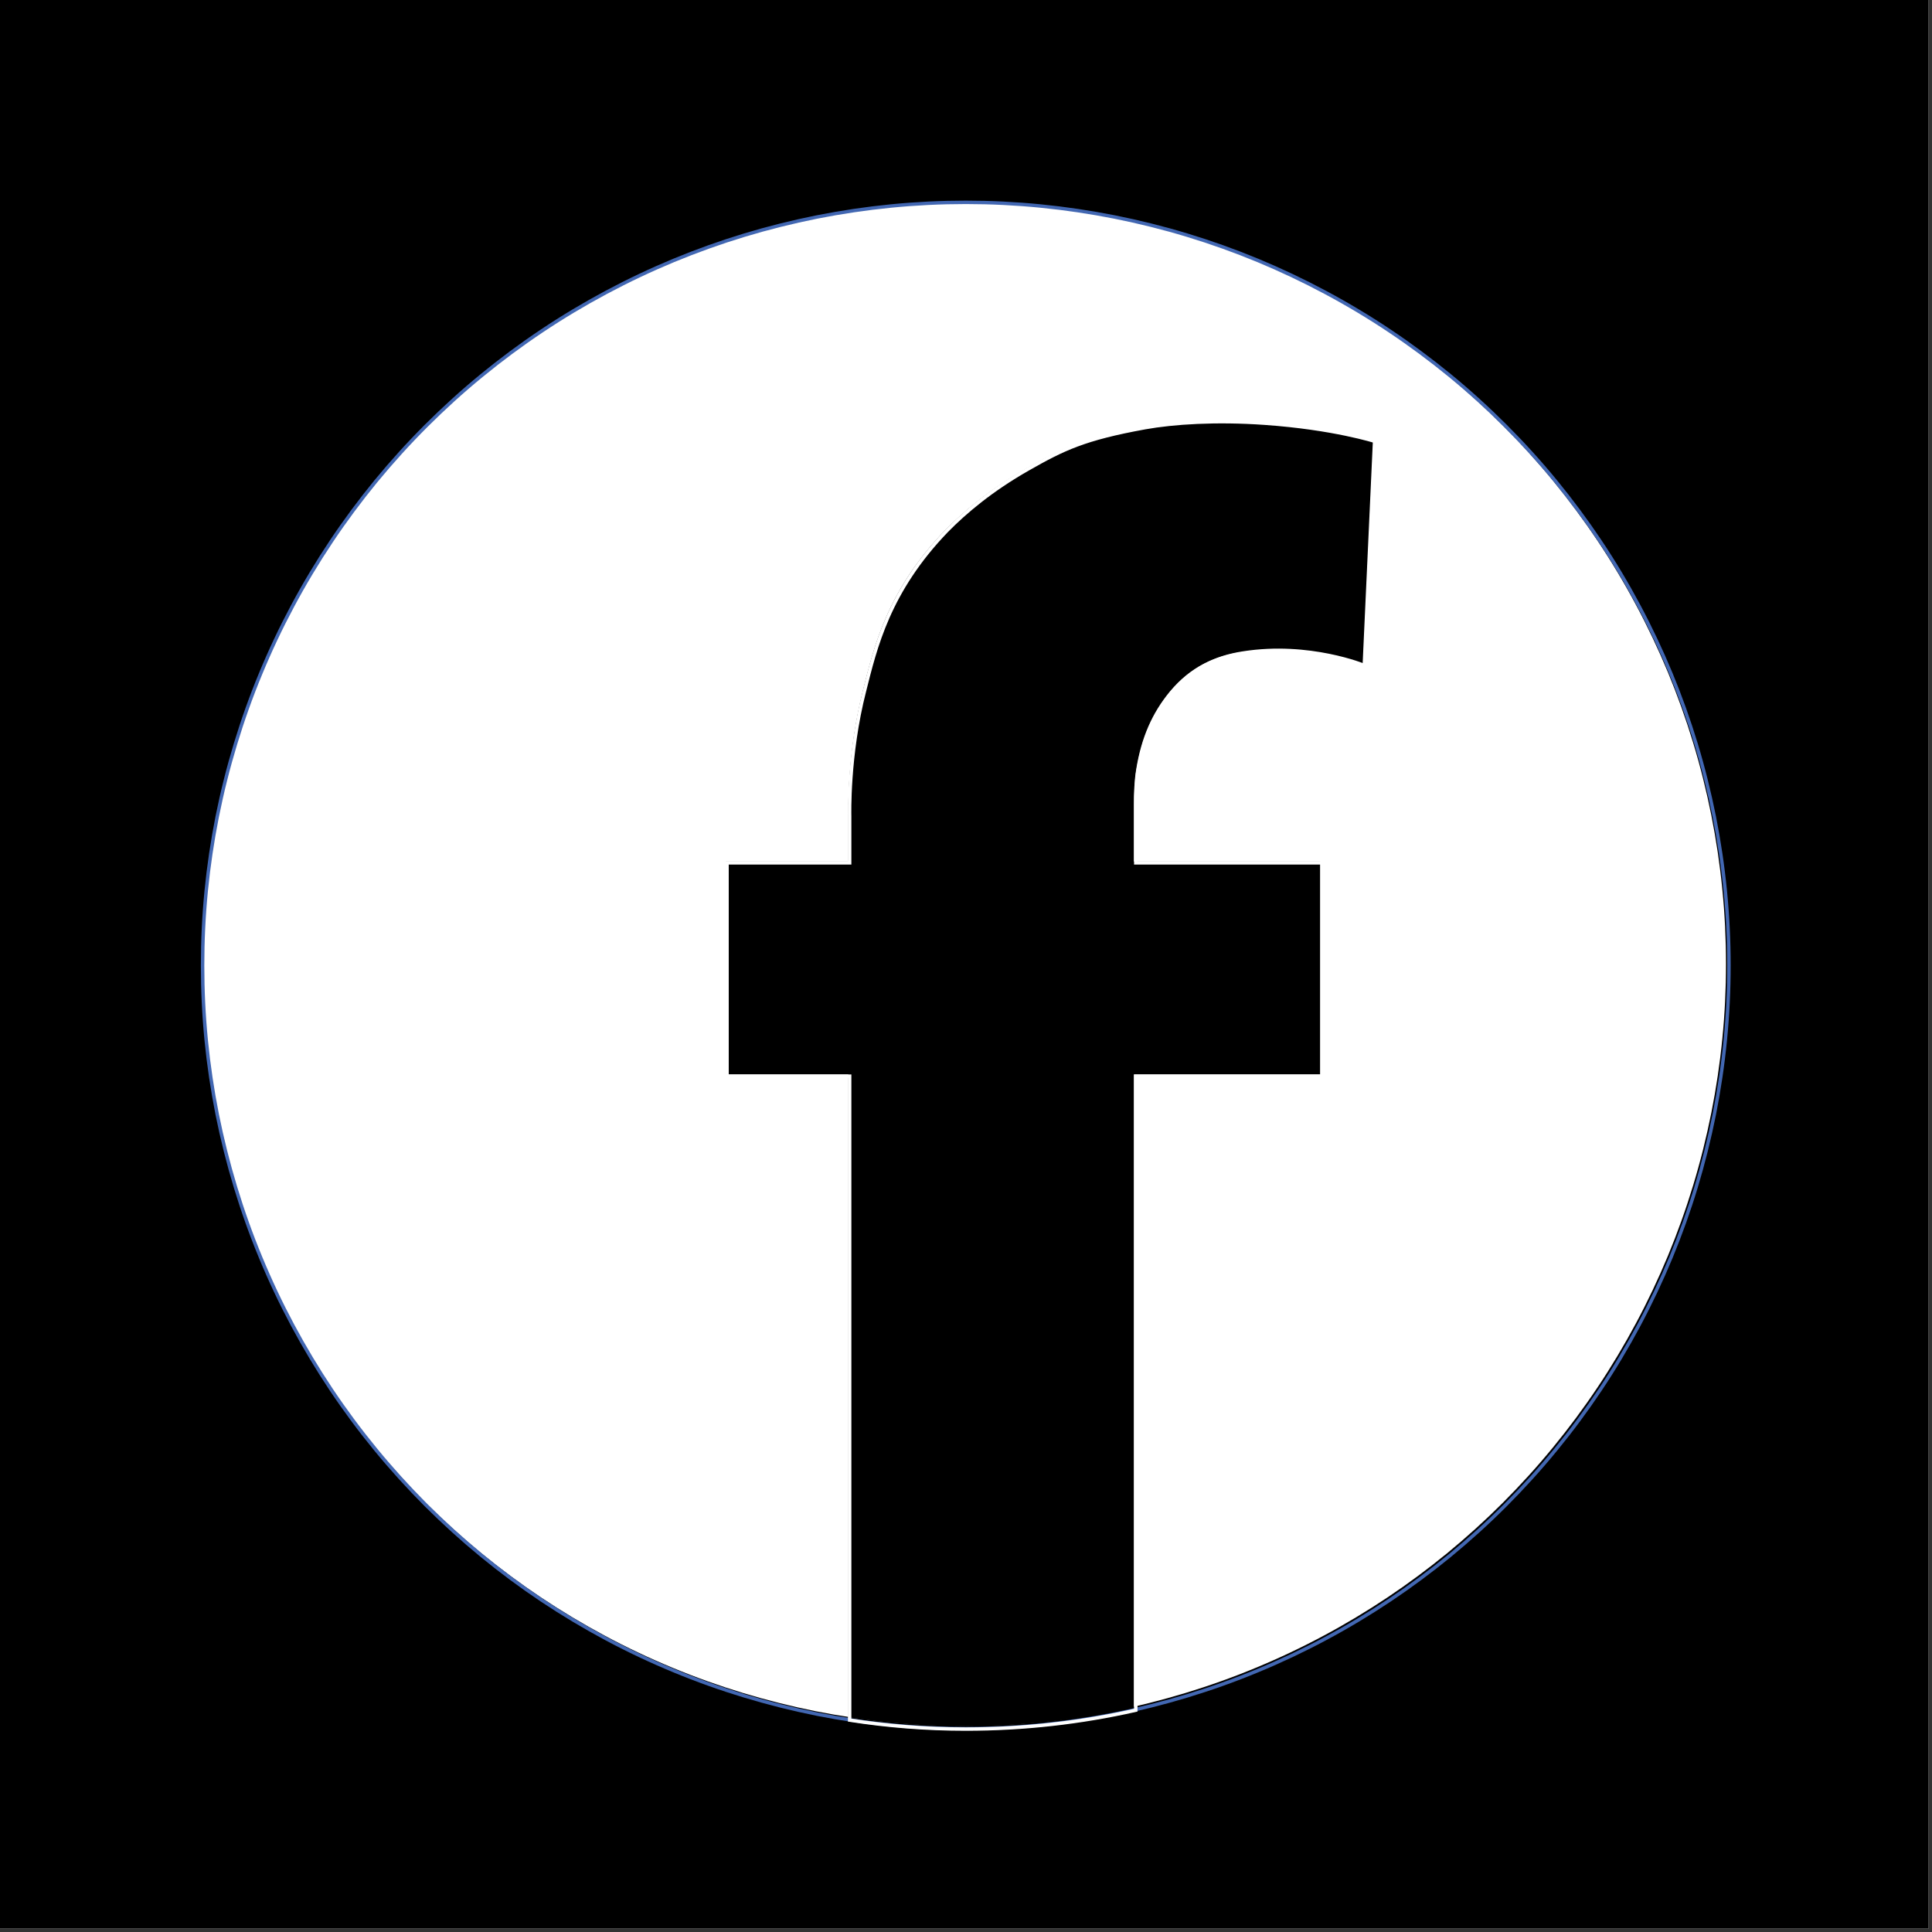
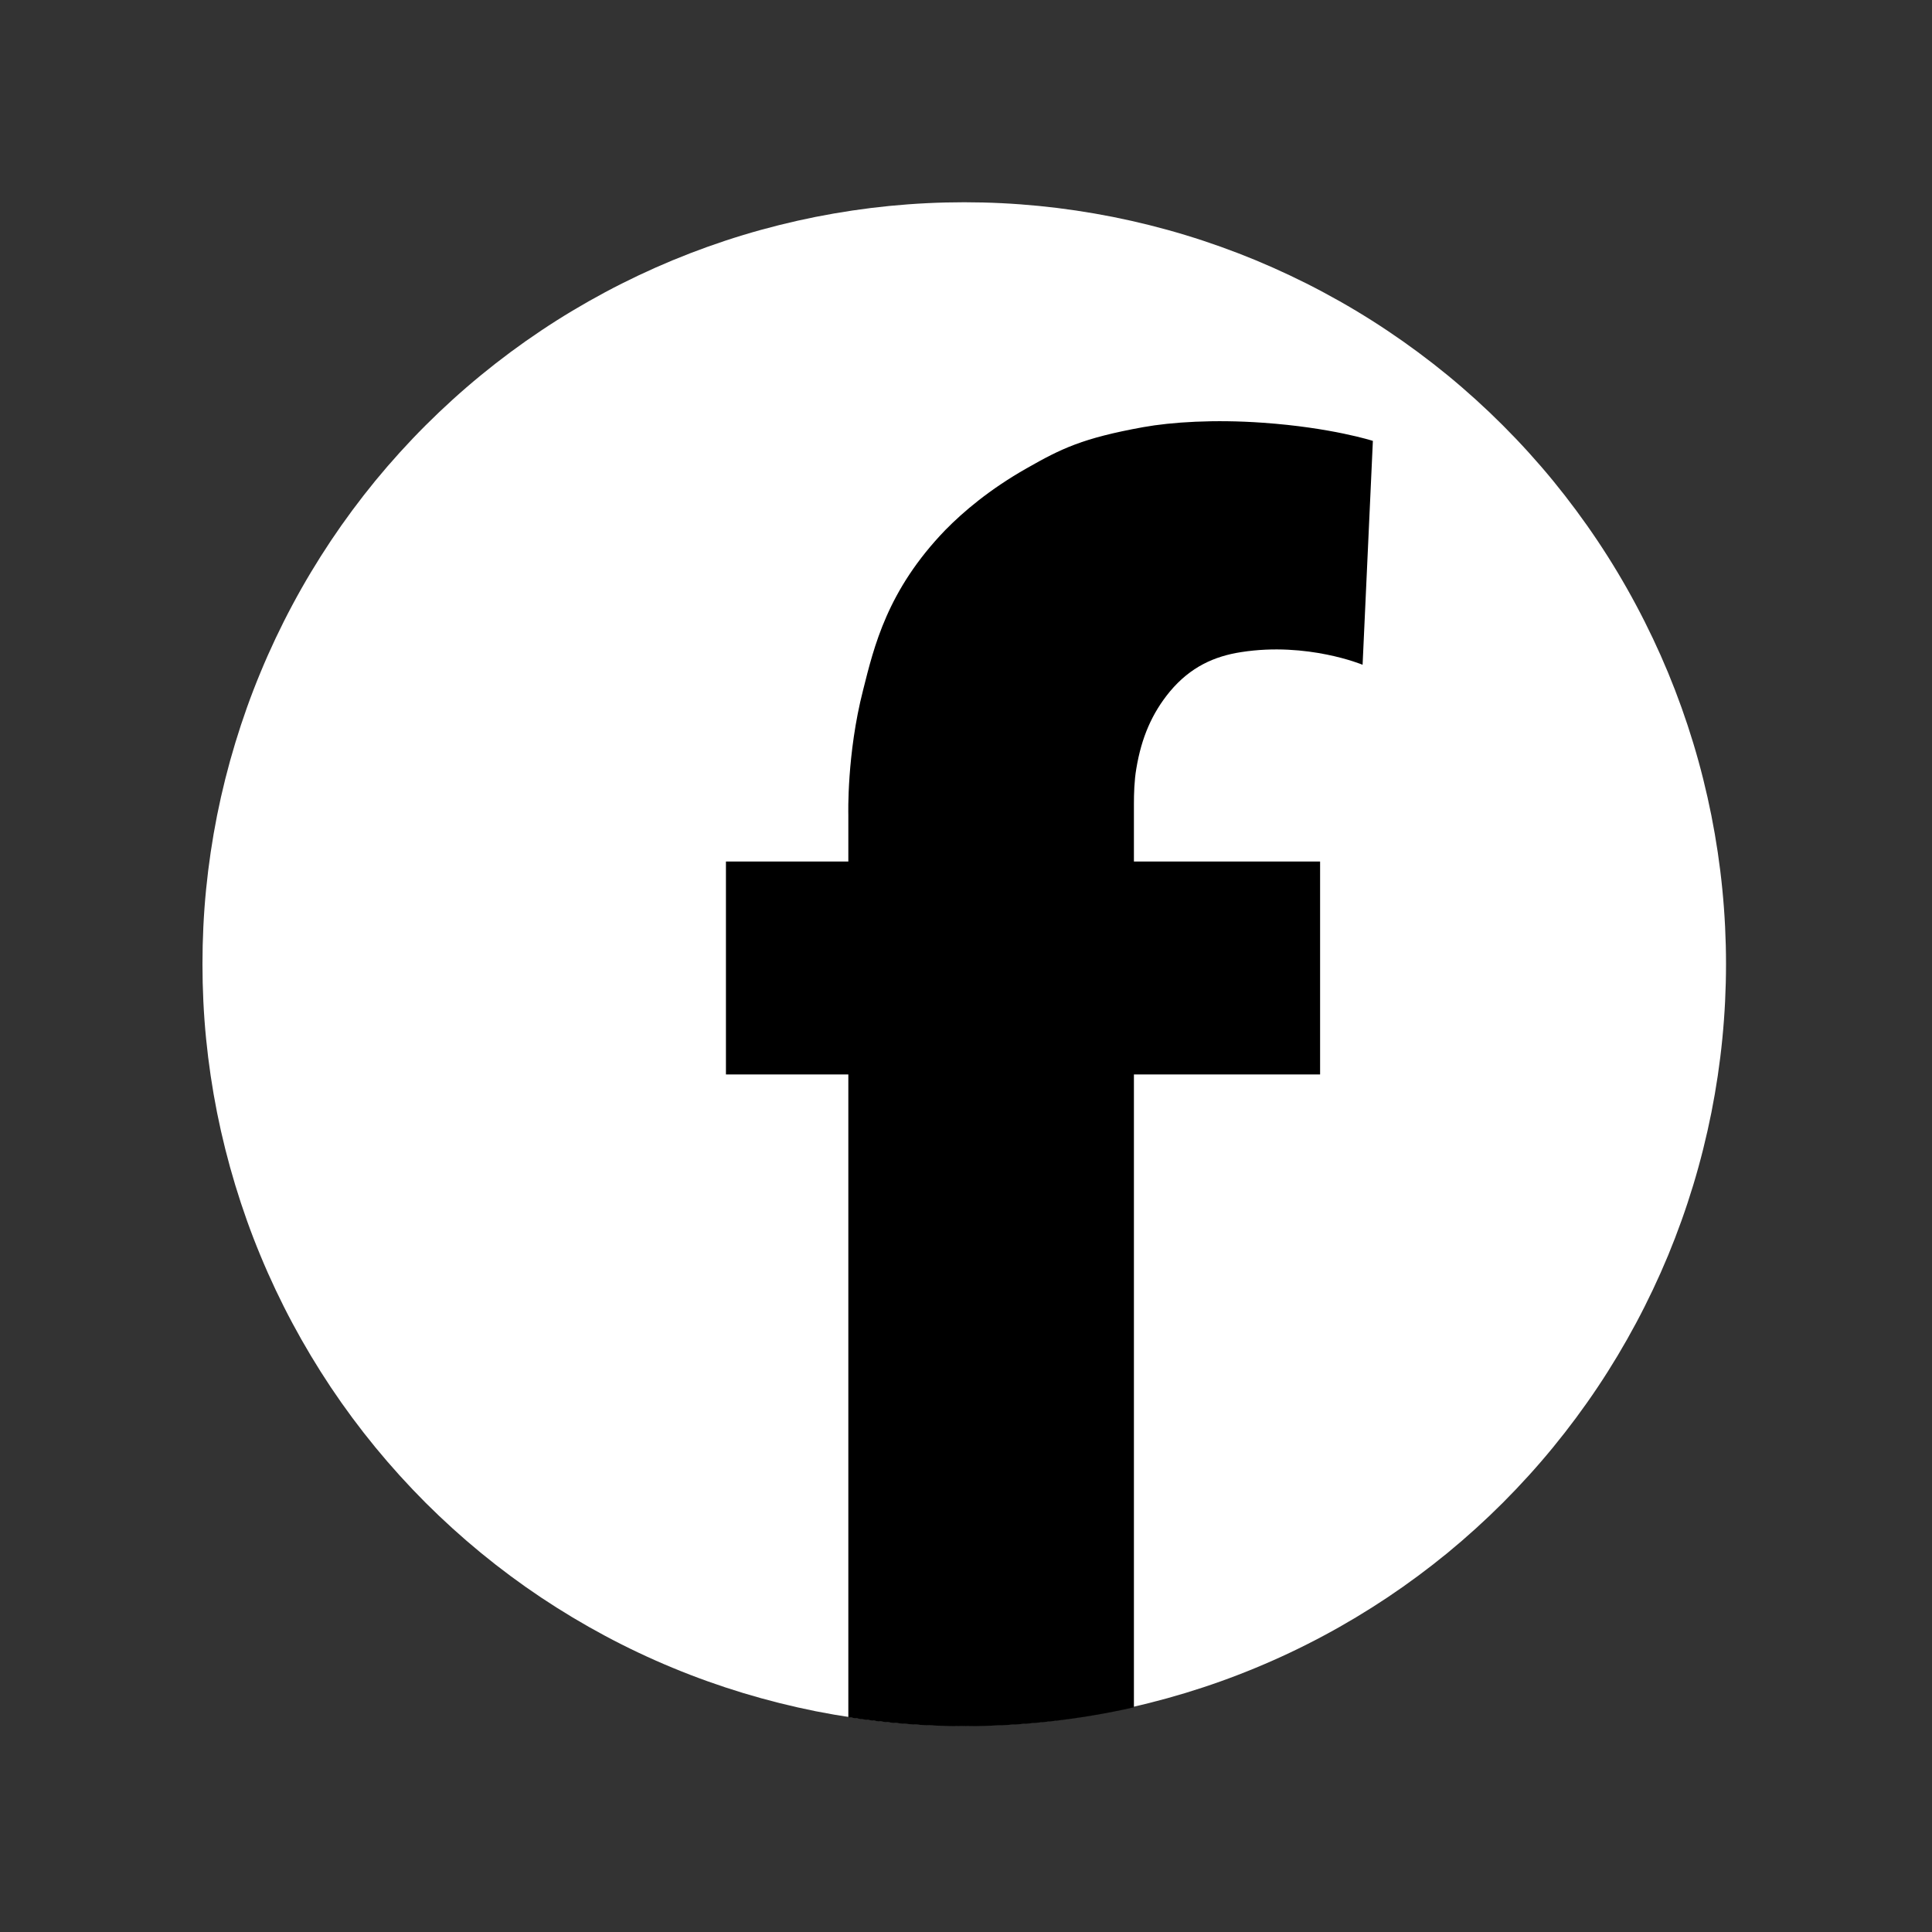
<svg xmlns="http://www.w3.org/2000/svg" width="189" zoomAndPan="magnify" viewBox="0 0 141.75 141.75" height="189" preserveAspectRatio="xMidYMid meet" version="1.0">
  <rect x="0" y="0" width="141.75" height="141.75" fill="#333333" stroke="none" />
  <defs>
    <clipPath id="cce1857f10">
-       <path d="M 0 0 L 141.5 0 L 141.5 141.5 L 0 141.5 Z M 0 0 " clip-rule="nonzero" />
-     </clipPath>
+       </clipPath>
    <clipPath id="415e2117f1">
      <path d="M 14.715 14.715 L 127 14.715 L 127 127 L 14.715 127 Z M 14.715 14.715 " clip-rule="nonzero" />
    </clipPath>
    <clipPath id="da6a73a494">
-       <path d="M 14.715 14.715 L 127.031 14.715 L 127.031 127.031 L 14.715 127.031 Z M 14.715 14.715 " clip-rule="nonzero" />
-     </clipPath>
+       </clipPath>
    <clipPath id="a1be9c59d7">
      <path d="M 49 27 L 105 27 L 105 127.031 L 49 127.031 Z M 49 27 " clip-rule="nonzero" />
    </clipPath>
  </defs>
  <g clip-path="url(#cce1857f10)">
    <path fill="#ffffff" d="M 0 0 L 141.5 0 L 141.5 141.5 L 0 141.5 Z M 0 0 " fill-opacity="1" fill-rule="nonzero" />
    <path fill="#000000" d="M 0 0 L 141.52 0 L 141.52 141.52 L 0 141.52 Z M 0 0 " fill-opacity="1" fill-rule="nonzero" />
  </g>
  <g clip-path="url(#415e2117f1)">
    <path fill="#ffffff" d="M 126.637 70.73 C 126.637 72.562 126.547 74.387 126.367 76.211 C 126.188 78.031 125.918 79.84 125.562 81.637 C 125.203 83.43 124.762 85.203 124.23 86.957 C 123.699 88.707 123.082 90.43 122.383 92.121 C 121.68 93.812 120.898 95.465 120.035 97.078 C 119.172 98.691 118.234 100.262 117.215 101.785 C 116.199 103.305 115.109 104.773 113.949 106.188 C 112.789 107.605 111.559 108.957 110.266 110.254 C 108.973 111.547 107.617 112.773 106.203 113.938 C 104.785 115.098 103.316 116.188 101.797 117.203 C 100.273 118.219 98.707 119.16 97.09 120.023 C 95.477 120.887 93.824 121.668 92.133 122.367 C 90.441 123.07 88.719 123.684 86.969 124.215 C 85.219 124.746 83.445 125.191 81.648 125.551 C 79.852 125.906 78.043 126.176 76.223 126.355 C 74.402 126.535 72.574 126.621 70.746 126.621 C 68.914 126.621 67.09 126.535 65.266 126.355 C 63.445 126.176 61.637 125.906 59.84 125.551 C 58.047 125.191 56.273 124.746 54.52 124.215 C 52.77 123.684 51.047 123.07 49.355 122.367 C 47.664 121.668 46.012 120.887 44.398 120.023 C 42.785 119.16 41.215 118.219 39.691 117.203 C 38.172 116.188 36.703 115.098 35.289 113.938 C 33.871 112.773 32.52 111.547 31.223 110.254 C 29.93 108.957 28.703 107.605 27.539 106.188 C 26.379 104.773 25.289 103.305 24.273 101.785 C 23.258 100.262 22.316 98.691 21.453 97.078 C 20.59 95.465 19.809 93.812 19.109 92.121 C 18.406 90.43 17.793 88.707 17.262 86.957 C 16.73 85.203 16.285 83.43 15.926 81.637 C 15.57 79.84 15.301 78.031 15.121 76.211 C 14.941 74.387 14.855 72.562 14.855 70.73 C 14.855 68.902 14.941 67.074 15.121 65.254 C 15.301 63.434 15.57 61.625 15.926 59.828 C 16.285 58.031 16.73 56.258 17.262 54.508 C 17.793 52.758 18.406 51.035 19.109 49.344 C 19.809 47.652 20.59 46 21.453 44.387 C 22.316 42.77 23.258 41.203 24.273 39.68 C 25.289 38.16 26.379 36.691 27.539 35.273 C 28.703 33.859 29.93 32.504 31.223 31.211 C 32.52 29.918 33.871 28.688 35.289 27.527 C 36.703 26.367 38.172 25.277 39.691 24.262 C 41.215 23.242 42.785 22.305 44.398 21.441 C 46.012 20.578 47.664 19.797 49.355 19.094 C 51.047 18.395 52.77 17.777 54.52 17.246 C 56.273 16.715 58.047 16.273 59.84 15.914 C 61.637 15.559 63.445 15.289 65.266 15.109 C 67.09 14.93 68.914 14.84 70.746 14.84 C 72.574 14.84 74.402 14.93 76.223 15.109 C 78.043 15.289 79.852 15.559 81.648 15.914 C 83.445 16.273 85.219 16.715 86.969 17.246 C 88.719 17.777 90.441 18.395 92.133 19.094 C 93.824 19.797 95.477 20.578 97.09 21.441 C 98.707 22.305 100.273 23.242 101.797 24.262 C 103.316 25.277 104.785 26.367 106.203 27.527 C 107.617 28.688 108.973 29.918 110.266 31.211 C 111.559 32.504 112.789 33.859 113.949 35.273 C 115.109 36.691 116.199 38.16 117.215 39.68 C 118.234 41.203 119.172 42.77 120.035 44.387 C 120.898 46 121.68 47.652 122.383 49.344 C 123.082 51.035 123.699 52.758 124.23 54.508 C 124.762 56.258 125.203 58.031 125.562 59.828 C 125.918 61.625 126.188 63.434 126.367 65.254 C 126.547 67.074 126.637 68.902 126.637 70.73 Z M 126.637 70.73 " fill-opacity="1" fill-rule="nonzero" />
  </g>
  <g clip-path="url(#da6a73a494)">
-     <path stroke-linecap="butt" transform="matrix(0.252, 0, 0, 0.252, 10.251, 11.722)" fill="none" stroke-linejoin="miter" d="M 462.705 234.594 C 462.705 241.877 462.348 249.13 461.633 256.382 C 460.919 263.619 459.847 270.809 458.434 277.953 C 457.005 285.081 455.251 292.132 453.139 299.104 C 451.027 306.062 448.573 312.91 445.793 319.635 C 442.998 326.359 439.892 332.928 436.46 339.342 C 433.028 345.756 429.301 351.998 425.247 358.055 C 421.21 364.096 416.877 369.935 412.264 375.557 C 407.652 381.194 402.76 386.568 397.62 391.723 C 392.48 396.864 387.091 401.74 381.469 406.368 C 375.832 410.98 369.993 415.313 363.952 419.351 C 357.895 423.388 351.668 427.131 345.238 430.563 C 338.825 433.995 332.256 437.101 325.531 439.881 C 318.807 442.676 311.958 445.114 305.001 447.226 C 298.044 449.338 290.993 451.109 283.85 452.538 C 276.706 453.951 269.516 455.022 262.279 455.737 C 255.042 456.451 247.774 456.793 240.506 456.793 C 233.223 456.793 225.97 456.451 218.718 455.737 C 211.481 455.022 204.291 453.951 197.147 452.538 C 190.019 451.109 182.969 449.338 175.996 447.226 C 169.039 445.114 162.19 442.676 155.466 439.881 C 148.741 437.101 142.172 433.995 135.758 430.563 C 129.345 427.131 123.102 423.388 117.045 419.351 C 111.004 415.313 105.165 410.98 99.543 406.368 C 93.906 401.74 88.533 396.864 83.377 391.723 C 78.236 386.568 73.36 381.194 68.732 375.557 C 64.12 369.935 59.787 364.096 55.75 358.055 C 51.712 351.998 47.969 345.756 44.537 339.342 C 41.105 332.928 37.999 326.359 35.219 319.635 C 32.424 312.91 29.986 306.062 27.874 299.104 C 25.762 292.132 23.991 285.081 22.563 277.953 C 21.149 270.809 20.078 263.619 19.363 256.382 C 18.649 249.13 18.307 241.877 18.307 234.594 C 18.307 227.326 18.649 220.058 19.363 212.821 C 20.078 205.585 21.149 198.394 22.563 191.251 C 23.991 184.107 25.762 177.057 27.874 170.099 C 29.986 163.142 32.424 156.293 35.219 149.569 C 37.999 142.845 41.105 136.276 44.537 129.862 C 47.969 123.433 51.712 117.205 55.75 111.149 C 59.787 105.108 64.12 99.268 68.732 93.631 C 73.36 88.009 78.236 82.621 83.377 77.48 C 88.533 72.34 93.906 67.448 99.543 62.836 C 105.165 58.223 111.004 53.891 117.045 49.853 C 123.102 45.8 129.345 42.073 135.758 38.64 C 142.172 35.208 148.741 32.102 155.466 29.307 C 162.19 26.527 169.039 24.074 175.996 21.962 C 182.969 19.85 190.019 18.095 197.147 16.666 C 204.291 15.253 211.481 14.181 218.718 13.467 C 225.97 12.752 233.223 12.395 240.506 12.395 C 247.774 12.395 255.042 12.752 262.279 13.467 C 269.516 14.181 276.706 15.253 283.85 16.666 C 290.993 18.095 298.044 19.85 305.001 21.962 C 311.958 24.074 318.807 26.527 325.531 29.307 C 332.256 32.102 338.825 35.208 345.238 38.64 C 351.668 42.073 357.895 45.8 363.952 49.853 C 369.993 53.891 375.832 58.223 381.469 62.836 C 387.091 67.448 392.48 72.34 397.62 77.48 C 402.76 82.621 407.652 88.009 412.264 93.631 C 416.877 99.268 421.21 105.108 425.247 111.149 C 429.301 117.205 433.028 123.433 436.46 129.862 C 439.892 136.276 442.998 142.845 445.793 149.569 C 448.573 156.293 451.027 163.142 453.139 170.099 C 455.251 177.057 457.005 184.107 458.434 191.251 C 459.847 198.394 460.919 205.585 461.633 212.821 C 462.348 220.058 462.705 227.326 462.705 234.594 Z M 462.705 234.594 " stroke="#4267b2" stroke-width="1" stroke-opacity="1" stroke-miterlimit="10" />
-   </g>
+     </g>
  <path fill="#000000" d="M 83.875 31.34 C 79.422 32.148 77.887 32.902 75.324 34.359 C 72.582 35.918 70.668 37.555 69.359 38.887 C 65.086 43.316 64.129 47.441 63.324 50.633 C 62.117 55.34 62.242 59.766 62.242 59.766 L 62.242 63.211 L 53.262 63.211 L 53.262 78.832 L 62.242 78.832 L 62.242 125.992 C 65.008 126.422 67.852 126.648 70.746 126.648 C 75.02 126.648 79.195 126.172 83.195 125.266 L 83.195 78.832 L 96.855 78.832 L 96.855 63.211 L 83.195 63.211 L 83.195 59.891 C 83.195 59.891 83.195 59.289 83.195 59.211 C 83.195 59.137 83.195 59.035 83.195 58.961 C 83.195 58.281 83.219 57.273 83.371 56.395 C 83.75 54.105 84.527 52.32 85.836 50.734 C 87.348 48.926 89.105 48.145 91.07 47.844 C 95.922 47.086 99.973 48.773 99.973 48.773 L 100.727 32.348 C 100.727 32.348 97.684 31.367 92.652 31.016 C 89.105 30.762 85.961 30.965 83.875 31.34 Z M 83.875 31.34 " fill-opacity="1" fill-rule="nonzero" />
  <g clip-path="url(#a1be9c59d7)">
-     <path stroke-linecap="butt" transform="matrix(0.252, 0, 0, 0.252, 10.251, 11.722)" fill="none" stroke-linejoin="miter" d="M 292.701 77.993 C 274.998 81.207 268.894 84.205 258.707 89.997 C 247.805 96.193 240.196 102.7 234.993 107.996 C 218.004 125.607 214.199 142.006 211 154.694 C 206.201 173.407 206.698 191.002 206.698 191.002 L 206.698 204.699 L 170.995 204.699 L 170.995 266.803 L 206.698 266.803 L 206.698 454.292 C 217.693 456.001 228.999 456.901 240.506 456.901 C 257.496 456.901 274.097 455.007 289.999 451.404 L 289.999 266.803 L 344.307 266.803 L 344.307 204.699 L 289.999 204.699 L 289.999 191.499 C 289.999 191.499 289.999 189.108 289.999 188.797 C 289.999 188.502 289.999 188.098 289.999 187.803 C 289.999 185.101 290.092 181.094 290.698 177.6 C 292.204 168.5 295.295 161.403 300.497 155.098 C 306.507 147.907 313.496 144.801 321.307 143.606 C 340.595 140.593 356.699 147.302 356.699 147.302 L 359.696 81.999 C 359.696 81.999 347.599 78.101 327.597 76.704 C 313.496 75.694 300.994 76.502 292.701 77.993 Z M 292.701 77.993 " stroke="#ffffff" stroke-width="1" stroke-opacity="1" stroke-miterlimit="10" />
-   </g>
+     </g>
</svg>